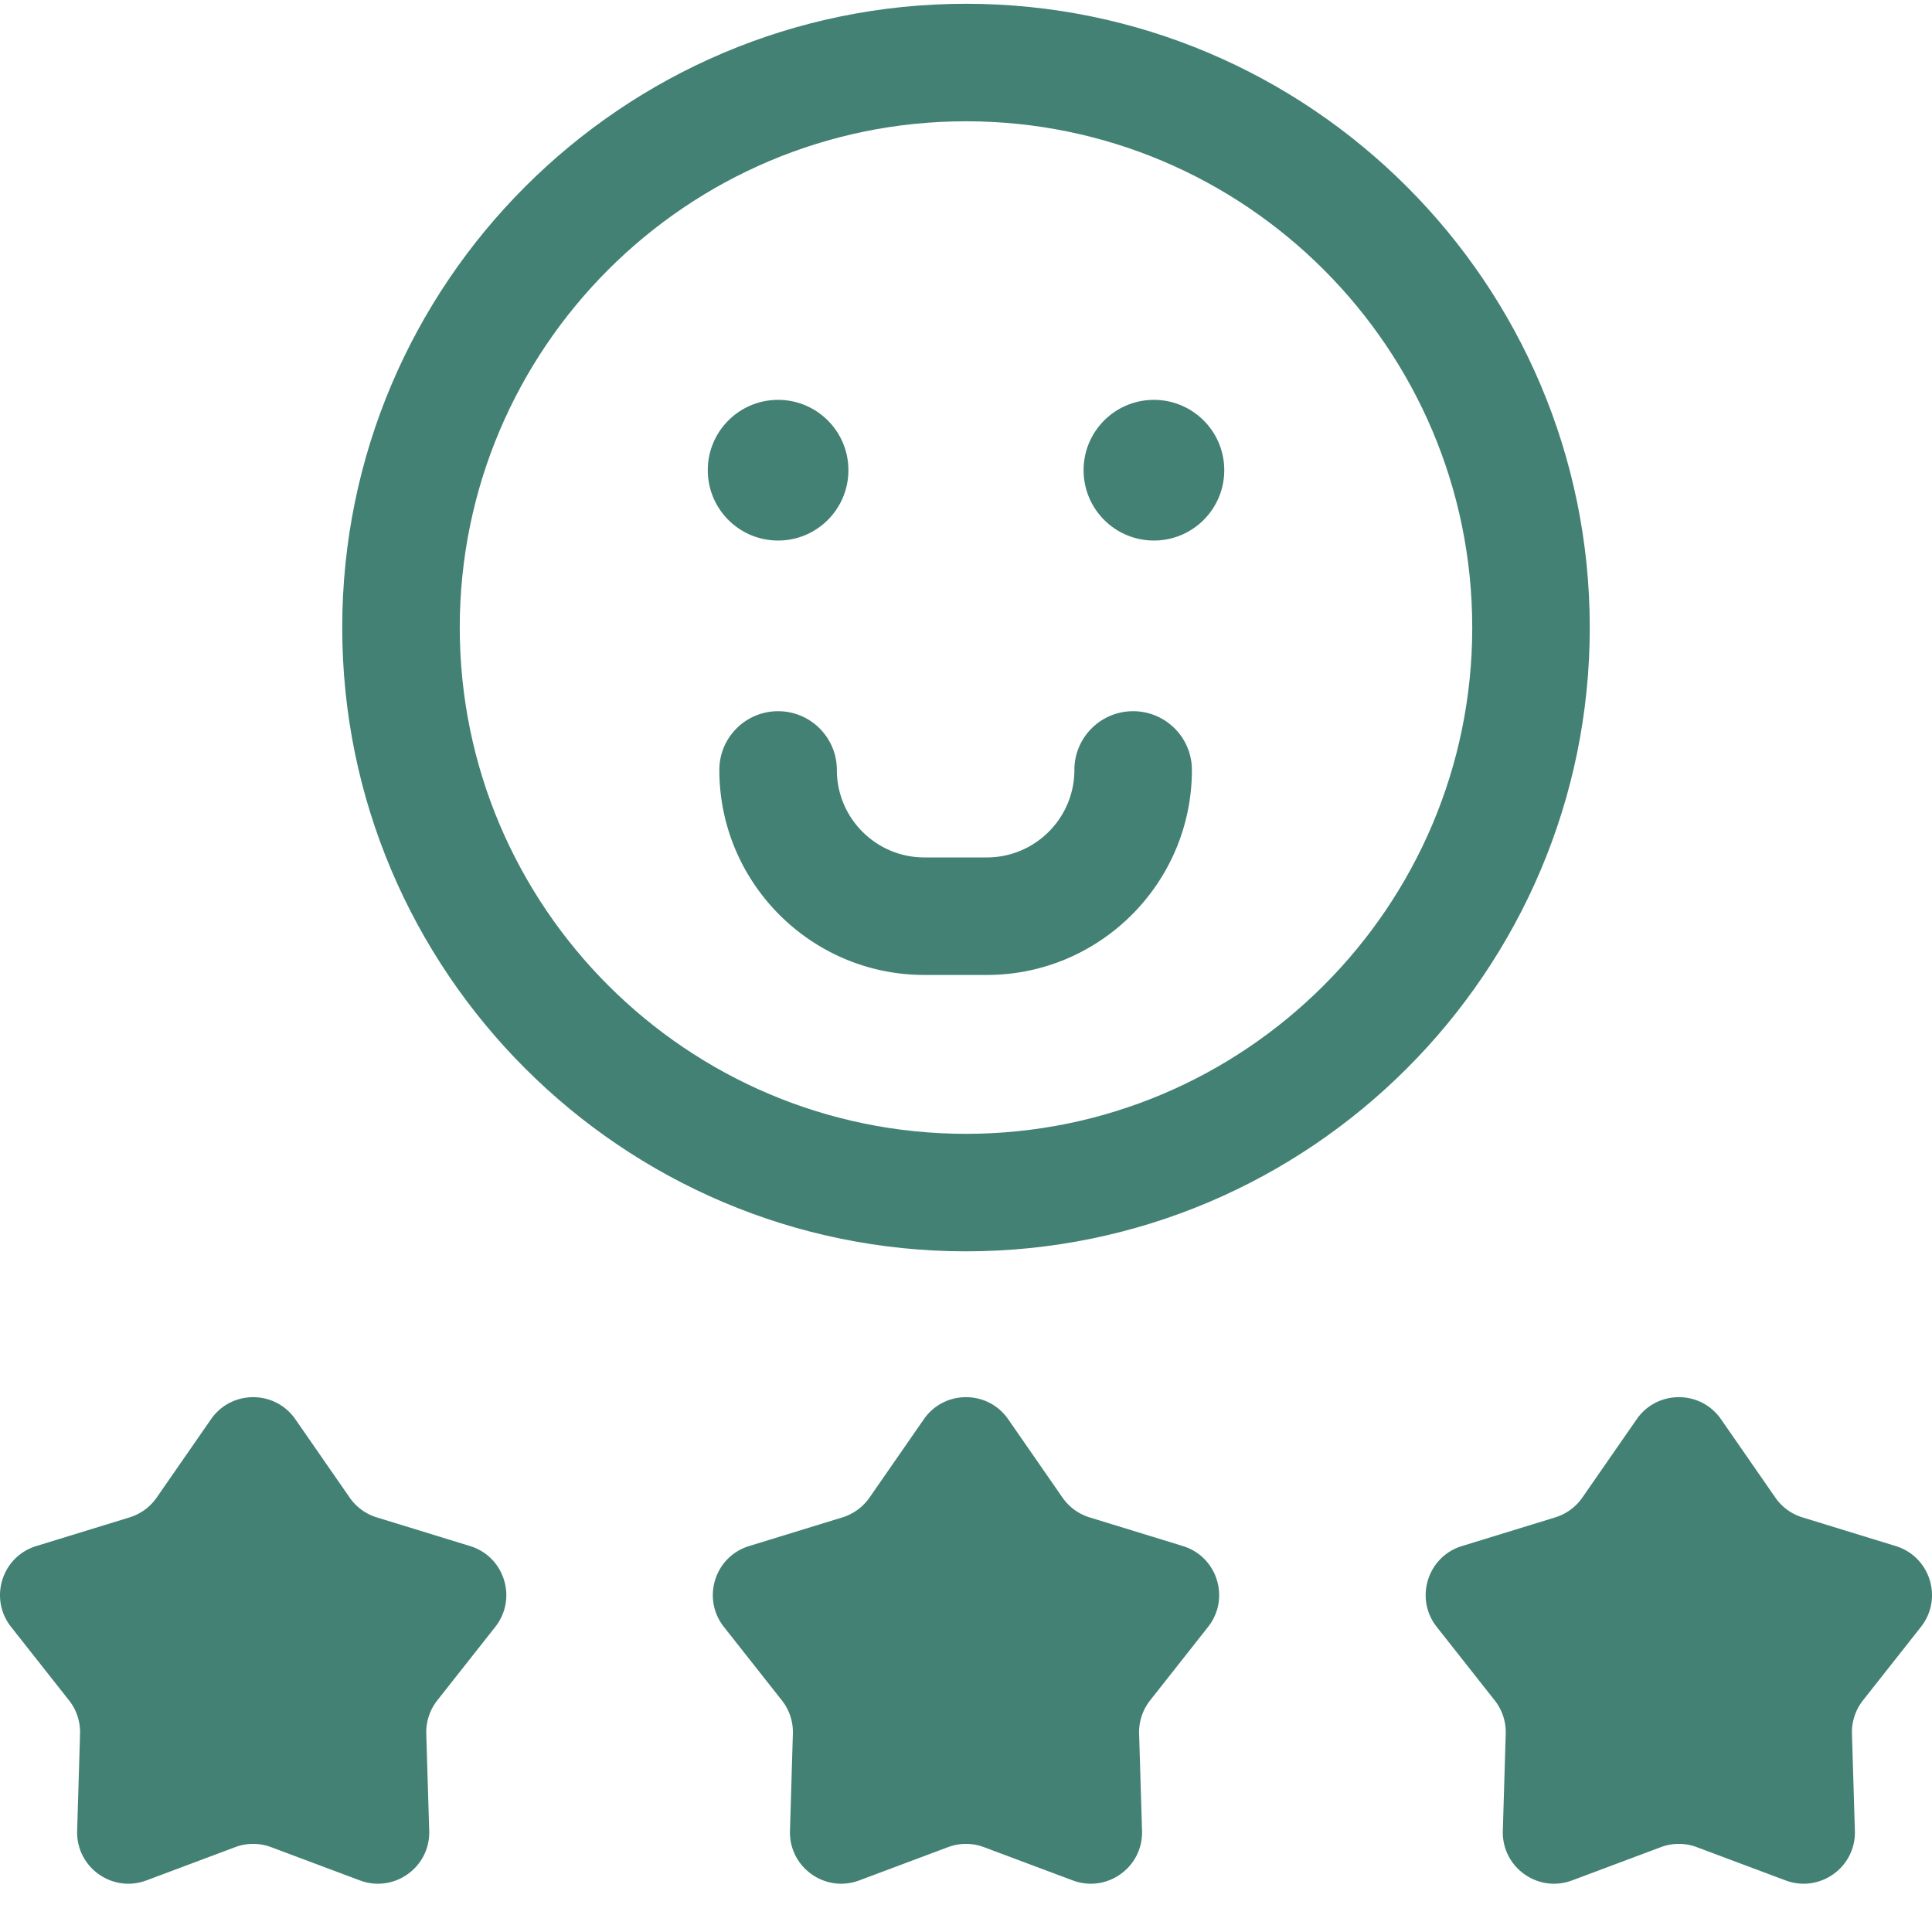
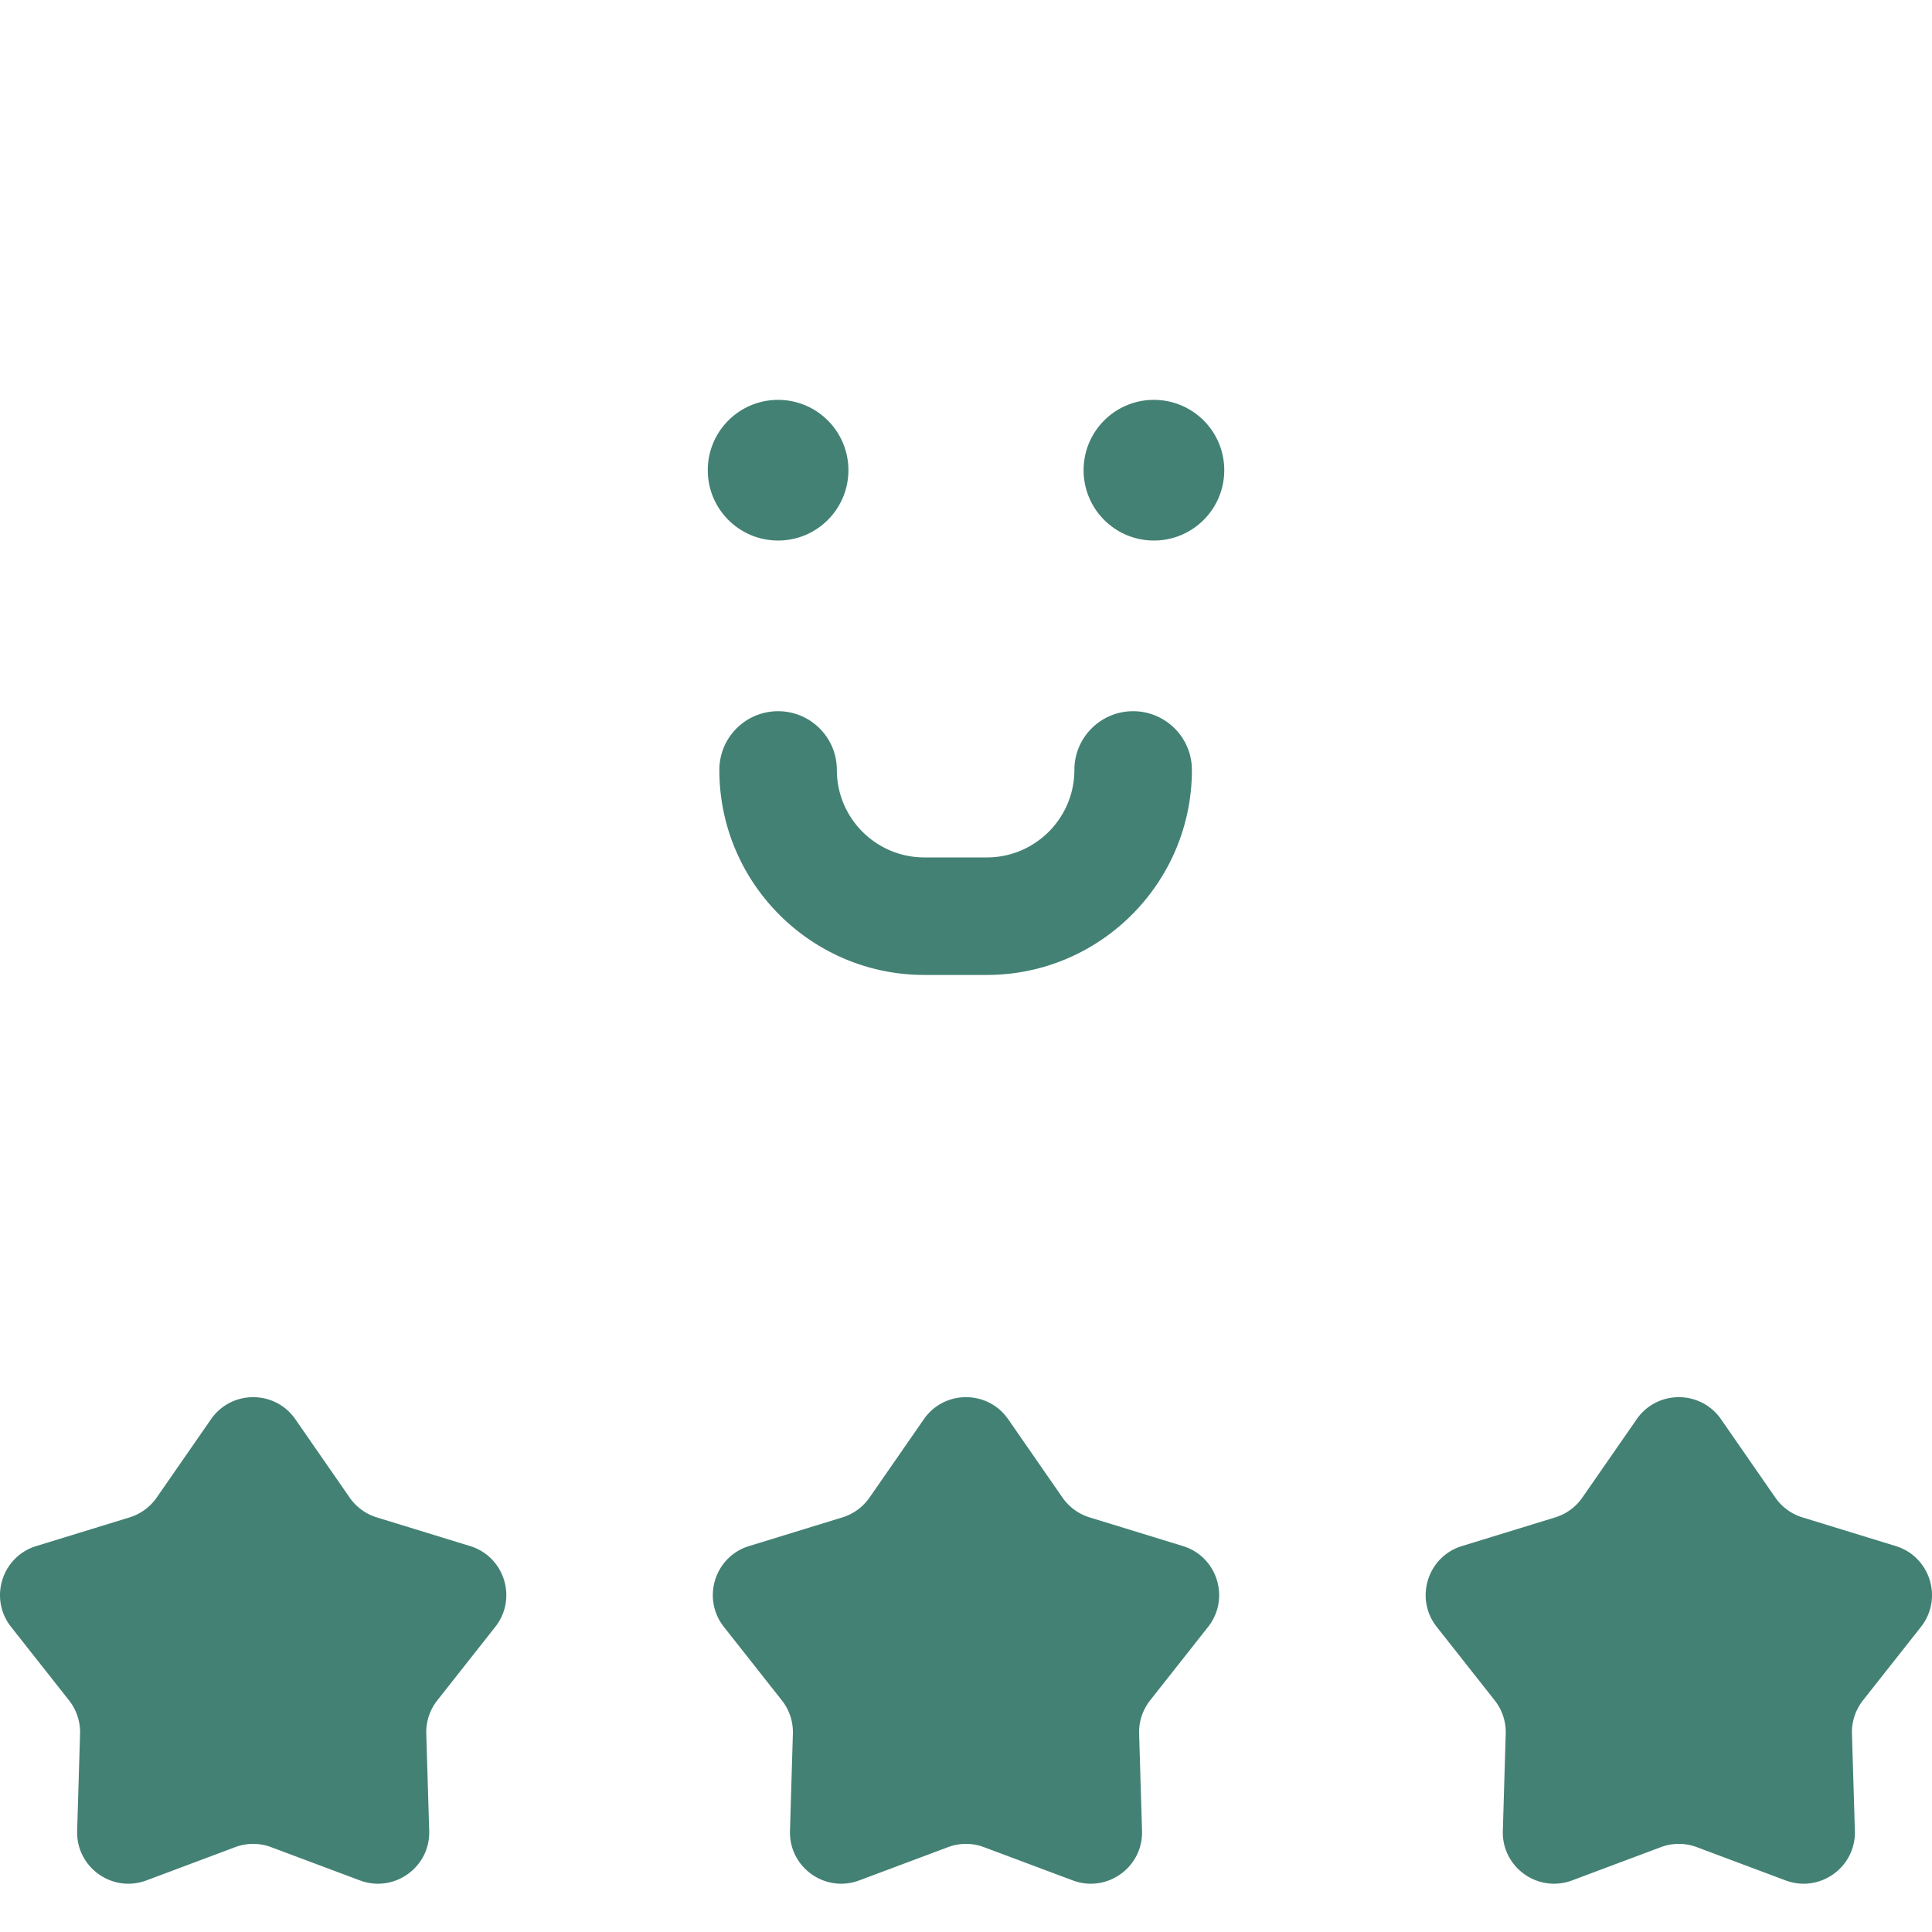
<svg xmlns="http://www.w3.org/2000/svg" version="1.1" width="512" height="512" x="0" y="0" viewBox="0 0 512 511" style="enable-background:new 0 0 512 512" xml:space="preserve" class="">
  <g>
-     <path d="M256.008.5C164.855.5 90.695 74.66 90.695 165.813c0 91.144 74.16 165.304 165.313 165.304 91.144 0 165.297-74.16 165.297-165.305C421.305 74.66 347.152.5 256.008.5zm0 299.477c-73.98 0-134.168-60.188-134.168-134.164 0-73.985 60.187-134.172 134.168-134.172 73.965 0 134.152 60.187 134.152 134.172 0 73.976-60.187 134.164-134.152 134.164zm0 0" fill="#438174" opacity="1" data-original="#000000" />
    <path d="M206.203 142.746c10.297 0 18.633-8.344 18.633-18.64 0-10.29-8.336-18.637-18.633-18.637s-18.633 8.347-18.633 18.636c0 10.297 8.336 18.641 18.633 18.641zM305.797 105.469c-10.297 0-18.633 8.347-18.633 18.636 0 10.297 8.336 18.641 18.633 18.641s18.644-8.344 18.644-18.64c0-10.29-8.347-18.637-18.644-18.637zM124.578 409.223l-24.726-7.598a13.604 13.604 0 0 1-7.18-5.238l-14.41-20.785c-5.434-7.809-16.957-7.754-22.336 0l-14.414 20.785a13.619 13.619 0 0 1-7.18 5.238l-24.727 7.598c-9.128 2.804-12.593 13.91-6.675 21.414l15.37 19.488a13.58 13.58 0 0 1 2.915 8.82l-.77 25.746c-.285 9.664 9.313 16.528 18.36 13.137l23.515-8.812a13.548 13.548 0 0 1 9.54 0l23.523 8.812c9.05 3.39 18.648-3.473 18.36-13.137l-.778-25.746a13.645 13.645 0 0 1 2.914-8.82l15.375-19.488c5.918-7.504 2.453-18.61-6.676-21.414zM313.484 409.223l-24.726-7.598a13.619 13.619 0 0 1-7.18-5.238l-14.406-20.785c-5.434-7.809-16.957-7.758-22.336 0l-14.414 20.785a13.628 13.628 0 0 1-7.184 5.238l-24.726 7.598c-9.13 2.804-12.594 13.91-6.676 21.414l15.371 19.488a13.558 13.558 0 0 1 2.914 8.82l-.766 25.746c-.289 9.664 9.31 16.528 18.356 13.137l23.52-8.812c3-1.125 6.363-1.188 9.535 0l23.527 8.812c9.047 3.39 18.648-3.473 18.36-13.137l-.778-25.746a13.623 13.623 0 0 1 2.914-8.82l15.371-19.488c5.918-7.504 2.457-18.61-6.676-21.414zM502.395 409.223l-24.727-7.598a13.619 13.619 0 0 1-7.18-5.238l-14.406-20.785c-5.437-7.809-16.957-7.754-22.336 0l-14.418 20.785a13.604 13.604 0 0 1-7.18 5.238l-24.726 7.598c-9.129 2.804-12.594 13.91-6.676 21.414l15.371 19.488a13.58 13.58 0 0 1 2.914 8.82l-.765 25.746c-.29 9.664 9.308 16.528 18.359 13.137l23.516-8.812c3-1.125 6.363-1.188 9.535 0l23.527 8.812c9.047 3.39 18.649-3.473 18.36-13.137l-.778-25.746a13.645 13.645 0 0 1 2.914-8.82l15.375-19.488c5.914-7.504 2.45-18.61-6.68-21.414zM300.293 187.977c-8.605 0-15.57 6.964-15.57 15.57 0 12.781-10.403 23.18-23.192 23.18h-16.578c-12.777 0-23.18-10.399-23.18-23.18 0-8.606-6.976-15.57-15.57-15.57-8.598 0-15.57 6.964-15.57 15.57 0 29.95 24.37 54.324 54.32 54.324h16.578c29.961 0 54.332-24.375 54.332-54.324 0-8.606-6.972-15.57-15.57-15.57zm0 0" fill="#438174" opacity="1" data-original="#000000" />
  </g>
</svg>